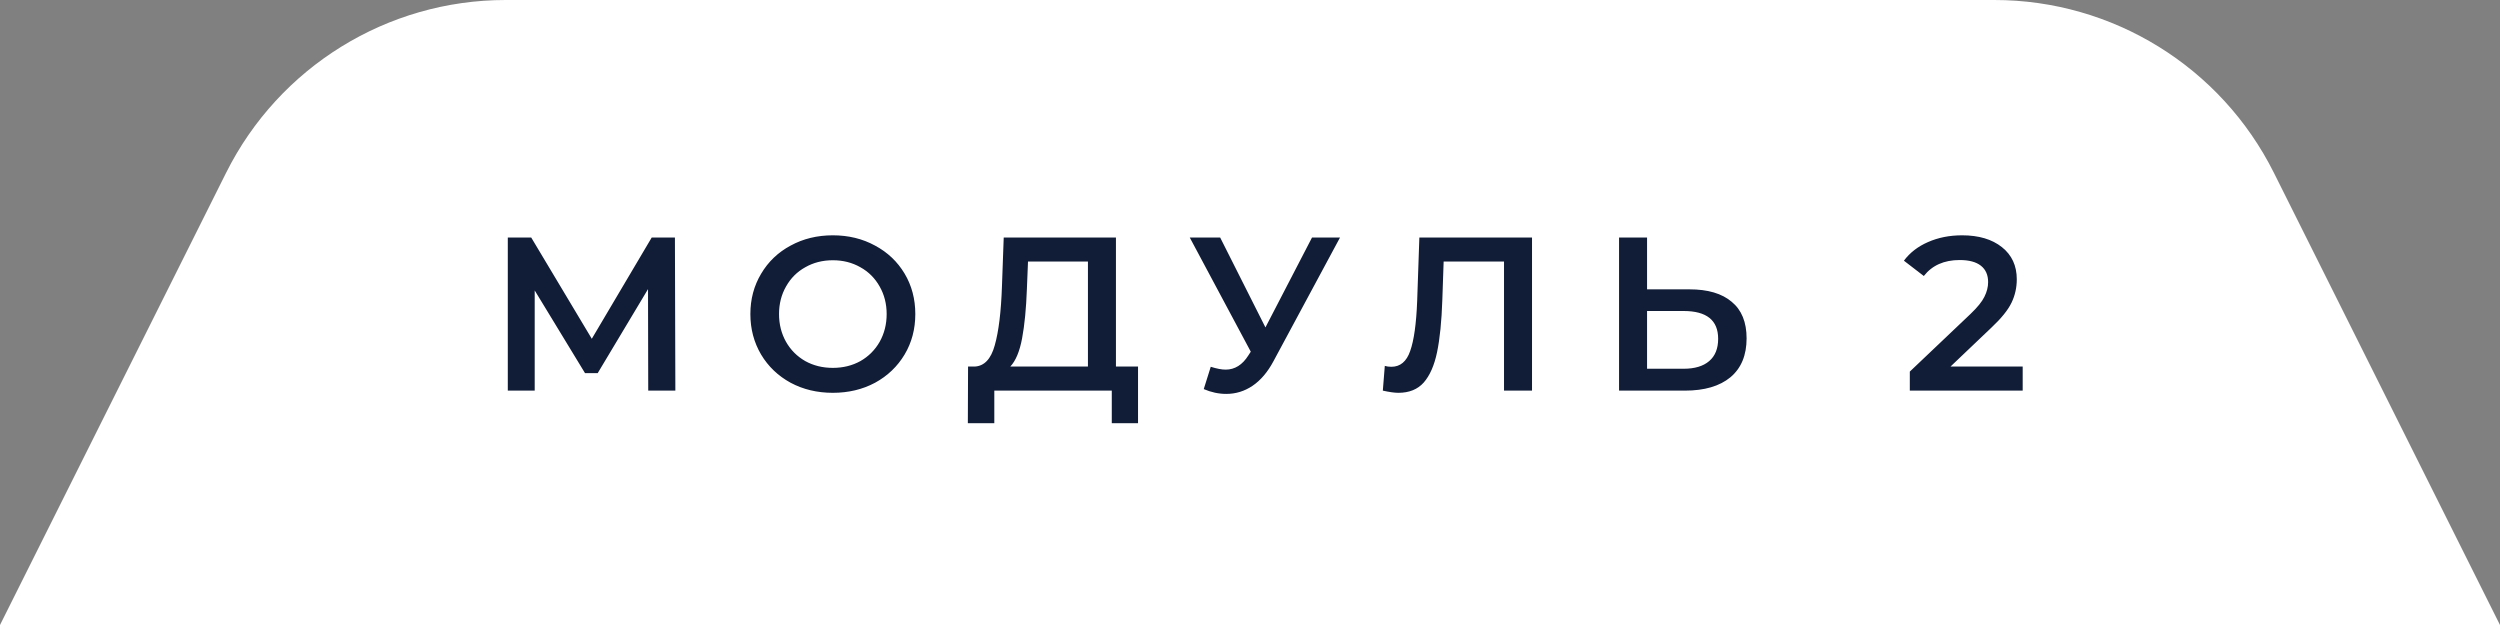
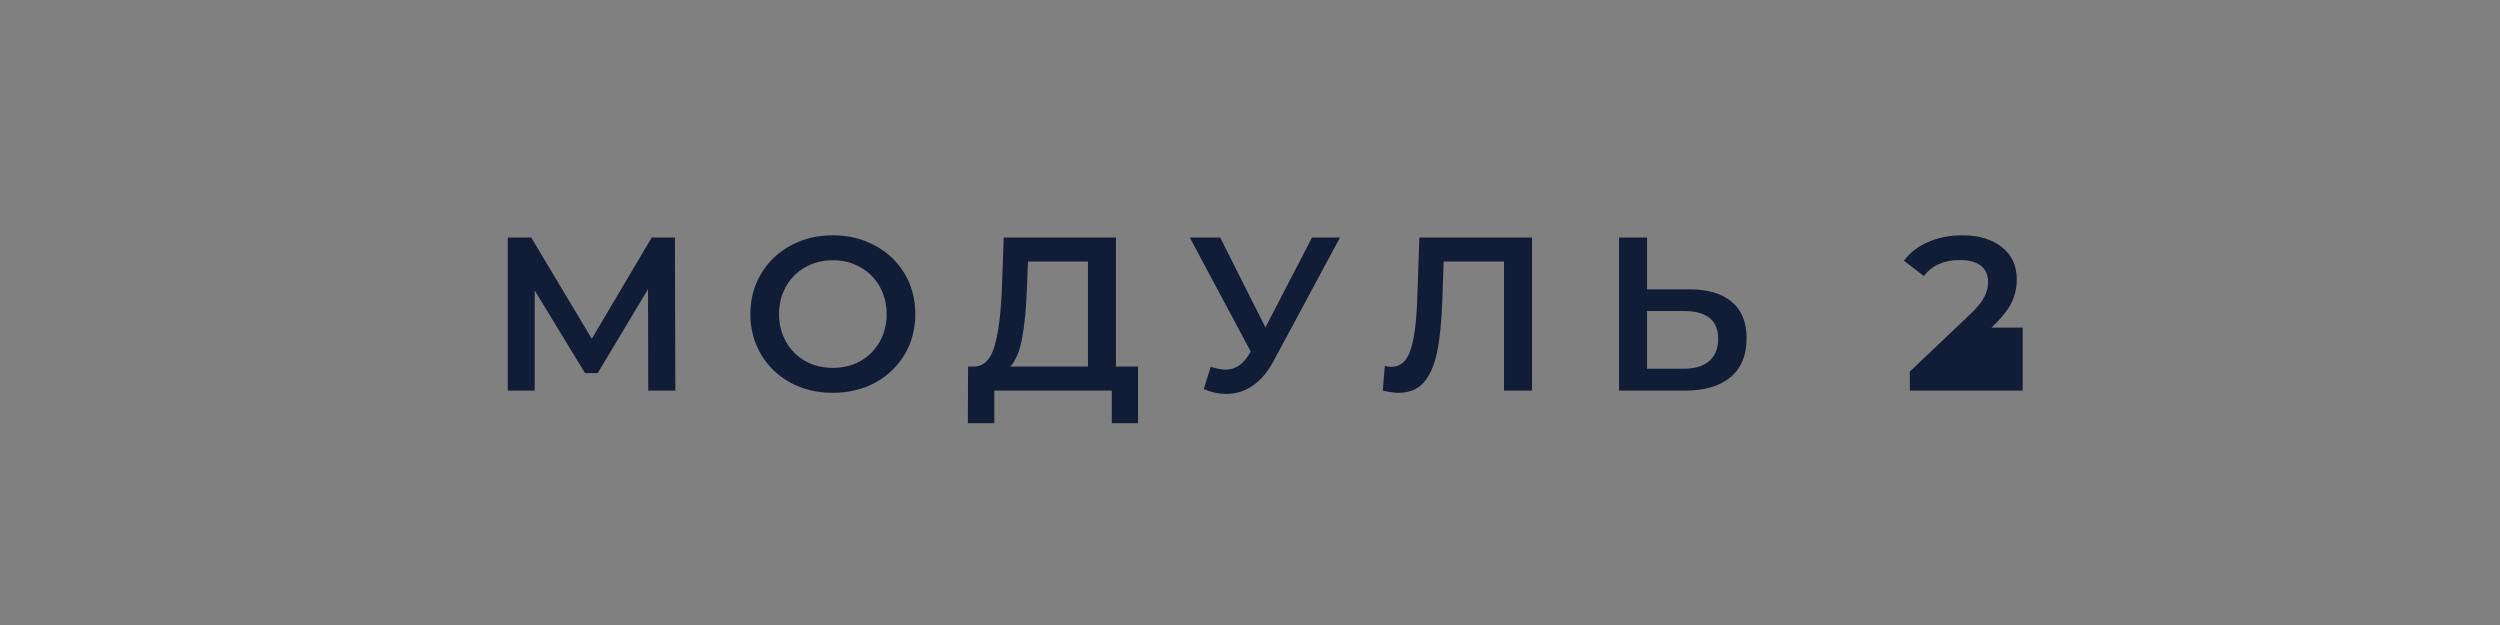
<svg xmlns="http://www.w3.org/2000/svg" width="160" height="40" viewBox="0 0 160 40" fill="none">
  <rect x="0" y="0" width="160" height="40" fill="#808080" stroke="none" />
-   <path d="M14.472 11.056C17.86 4.28 24.785 0 32.361 0H127.639C135.215 0 142.14 4.28 145.528 11.056L160 40H0L14.472 11.056Z" fill="white" />
-   <path d="M41.487 25L41.473 18.504L38.253 23.88H37.441L34.221 18.588V25H32.499V15.2H33.997L37.875 21.682L41.711 15.2H43.195L43.223 25H41.487ZM53.302 25.14C52.303 25.14 51.402 24.925 50.6 24.496C49.797 24.057 49.167 23.455 48.71 22.69C48.252 21.915 48.024 21.052 48.024 20.1C48.024 19.148 48.252 18.289 48.71 17.524C49.167 16.749 49.797 16.147 50.6 15.718C51.402 15.279 52.303 15.06 53.302 15.06C54.3 15.06 55.201 15.279 56.004 15.718C56.806 16.147 57.436 16.745 57.894 17.51C58.351 18.275 58.58 19.139 58.58 20.1C58.58 21.061 58.351 21.925 57.894 22.69C57.436 23.455 56.806 24.057 56.004 24.496C55.201 24.925 54.3 25.14 53.302 25.14ZM53.302 23.544C53.955 23.544 54.543 23.399 55.066 23.11C55.588 22.811 55.999 22.401 56.298 21.878C56.596 21.346 56.746 20.753 56.746 20.1C56.746 19.447 56.596 18.859 56.298 18.336C55.999 17.804 55.588 17.393 55.066 17.104C54.543 16.805 53.955 16.656 53.302 16.656C52.648 16.656 52.06 16.805 51.538 17.104C51.015 17.393 50.604 17.804 50.306 18.336C50.007 18.859 49.858 19.447 49.858 20.1C49.858 20.753 50.007 21.346 50.306 21.878C50.604 22.401 51.015 22.811 51.538 23.11C52.06 23.399 52.648 23.544 53.302 23.544ZM72.834 23.46V27.086H71.154V25H63.636V27.086H61.942L61.956 23.46H62.376C62.992 23.432 63.422 22.979 63.664 22.102C63.916 21.215 64.07 19.951 64.126 18.308L64.238 15.2H71.42V23.46H72.834ZM65.722 18.476C65.676 19.745 65.573 20.805 65.414 21.654C65.256 22.494 65.004 23.096 64.658 23.46H69.628V16.74H65.792L65.722 18.476ZM85.762 15.2L81.506 23.11C81.133 23.81 80.685 24.337 80.162 24.692C79.649 25.037 79.089 25.21 78.482 25.21C77.997 25.21 77.516 25.107 77.04 24.902L77.488 23.474C77.871 23.595 78.188 23.656 78.44 23.656C79.028 23.656 79.513 23.353 79.896 22.746L80.05 22.508L76.144 15.2H78.09L80.988 20.954L83.97 15.2H85.762ZM98.049 15.2V25H96.257V16.74H92.393L92.309 19.19C92.263 20.562 92.151 21.677 91.973 22.536C91.796 23.385 91.511 24.034 91.119 24.482C90.727 24.921 90.186 25.14 89.495 25.14C89.253 25.14 88.921 25.093 88.501 25L88.627 23.418C88.749 23.455 88.889 23.474 89.047 23.474C89.617 23.474 90.018 23.138 90.251 22.466C90.494 21.785 90.643 20.716 90.699 19.26L90.839 15.2H98.049ZM108.128 18.518C109.304 18.518 110.205 18.784 110.83 19.316C111.465 19.839 111.782 20.618 111.782 21.654C111.782 22.737 111.437 23.567 110.746 24.146C110.056 24.715 109.085 25 107.834 25H103.62V15.2H105.412V18.518H108.128ZM107.75 23.6C108.46 23.6 109.006 23.437 109.388 23.11C109.771 22.783 109.962 22.307 109.962 21.682C109.962 20.497 109.225 19.904 107.75 19.904H105.412V23.6H107.75ZM129.452 23.46V25H122.228V23.782L126.12 20.086C126.559 19.666 126.853 19.302 127.002 18.994C127.161 18.677 127.24 18.364 127.24 18.056C127.24 17.599 127.086 17.249 126.778 17.006C126.47 16.763 126.018 16.642 125.42 16.642C124.422 16.642 123.656 16.983 123.124 17.664L121.85 16.684C122.233 16.171 122.746 15.774 123.39 15.494C124.044 15.205 124.772 15.06 125.574 15.06C126.638 15.06 127.488 15.312 128.122 15.816C128.757 16.32 129.074 17.006 129.074 17.874C129.074 18.406 128.962 18.905 128.738 19.372C128.514 19.839 128.085 20.371 127.45 20.968L124.832 23.46H129.452Z" fill="#111C37" />
+   <path d="M41.487 25L41.473 18.504L38.253 23.88H37.441L34.221 18.588V25H32.499V15.2H33.997L37.875 21.682L41.711 15.2H43.195L43.223 25H41.487ZM53.302 25.14C52.303 25.14 51.402 24.925 50.6 24.496C49.797 24.057 49.167 23.455 48.71 22.69C48.252 21.915 48.024 21.052 48.024 20.1C48.024 19.148 48.252 18.289 48.71 17.524C49.167 16.749 49.797 16.147 50.6 15.718C51.402 15.279 52.303 15.06 53.302 15.06C54.3 15.06 55.201 15.279 56.004 15.718C56.806 16.147 57.436 16.745 57.894 17.51C58.351 18.275 58.58 19.139 58.58 20.1C58.58 21.061 58.351 21.925 57.894 22.69C57.436 23.455 56.806 24.057 56.004 24.496C55.201 24.925 54.3 25.14 53.302 25.14ZM53.302 23.544C53.955 23.544 54.543 23.399 55.066 23.11C55.588 22.811 55.999 22.401 56.298 21.878C56.596 21.346 56.746 20.753 56.746 20.1C56.746 19.447 56.596 18.859 56.298 18.336C55.999 17.804 55.588 17.393 55.066 17.104C54.543 16.805 53.955 16.656 53.302 16.656C52.648 16.656 52.06 16.805 51.538 17.104C51.015 17.393 50.604 17.804 50.306 18.336C50.007 18.859 49.858 19.447 49.858 20.1C49.858 20.753 50.007 21.346 50.306 21.878C50.604 22.401 51.015 22.811 51.538 23.11C52.06 23.399 52.648 23.544 53.302 23.544ZM72.834 23.46V27.086H71.154V25H63.636V27.086H61.942L61.956 23.46H62.376C62.992 23.432 63.422 22.979 63.664 22.102C63.916 21.215 64.07 19.951 64.126 18.308L64.238 15.2H71.42V23.46H72.834ZM65.722 18.476C65.676 19.745 65.573 20.805 65.414 21.654C65.256 22.494 65.004 23.096 64.658 23.46H69.628V16.74H65.792L65.722 18.476ZM85.762 15.2L81.506 23.11C81.133 23.81 80.685 24.337 80.162 24.692C79.649 25.037 79.089 25.21 78.482 25.21C77.997 25.21 77.516 25.107 77.04 24.902L77.488 23.474C77.871 23.595 78.188 23.656 78.44 23.656C79.028 23.656 79.513 23.353 79.896 22.746L80.05 22.508L76.144 15.2H78.09L80.988 20.954L83.97 15.2H85.762ZM98.049 15.2V25H96.257V16.74H92.393L92.309 19.19C92.263 20.562 92.151 21.677 91.973 22.536C91.796 23.385 91.511 24.034 91.119 24.482C90.727 24.921 90.186 25.14 89.495 25.14C89.253 25.14 88.921 25.093 88.501 25L88.627 23.418C88.749 23.455 88.889 23.474 89.047 23.474C89.617 23.474 90.018 23.138 90.251 22.466C90.494 21.785 90.643 20.716 90.699 19.26L90.839 15.2H98.049ZM108.128 18.518C109.304 18.518 110.205 18.784 110.83 19.316C111.465 19.839 111.782 20.618 111.782 21.654C111.782 22.737 111.437 23.567 110.746 24.146C110.056 24.715 109.085 25 107.834 25H103.62V15.2H105.412V18.518H108.128ZM107.75 23.6C108.46 23.6 109.006 23.437 109.388 23.11C109.771 22.783 109.962 22.307 109.962 21.682C109.962 20.497 109.225 19.904 107.75 19.904H105.412V23.6H107.75ZM129.452 23.46V25H122.228V23.782L126.12 20.086C126.559 19.666 126.853 19.302 127.002 18.994C127.161 18.677 127.24 18.364 127.24 18.056C127.24 17.599 127.086 17.249 126.778 17.006C126.47 16.763 126.018 16.642 125.42 16.642C124.422 16.642 123.656 16.983 123.124 17.664L121.85 16.684C122.233 16.171 122.746 15.774 123.39 15.494C124.044 15.205 124.772 15.06 125.574 15.06C126.638 15.06 127.488 15.312 128.122 15.816C128.757 16.32 129.074 17.006 129.074 17.874C129.074 18.406 128.962 18.905 128.738 19.372C128.514 19.839 128.085 20.371 127.45 20.968H129.452Z" fill="#111C37" />
</svg>